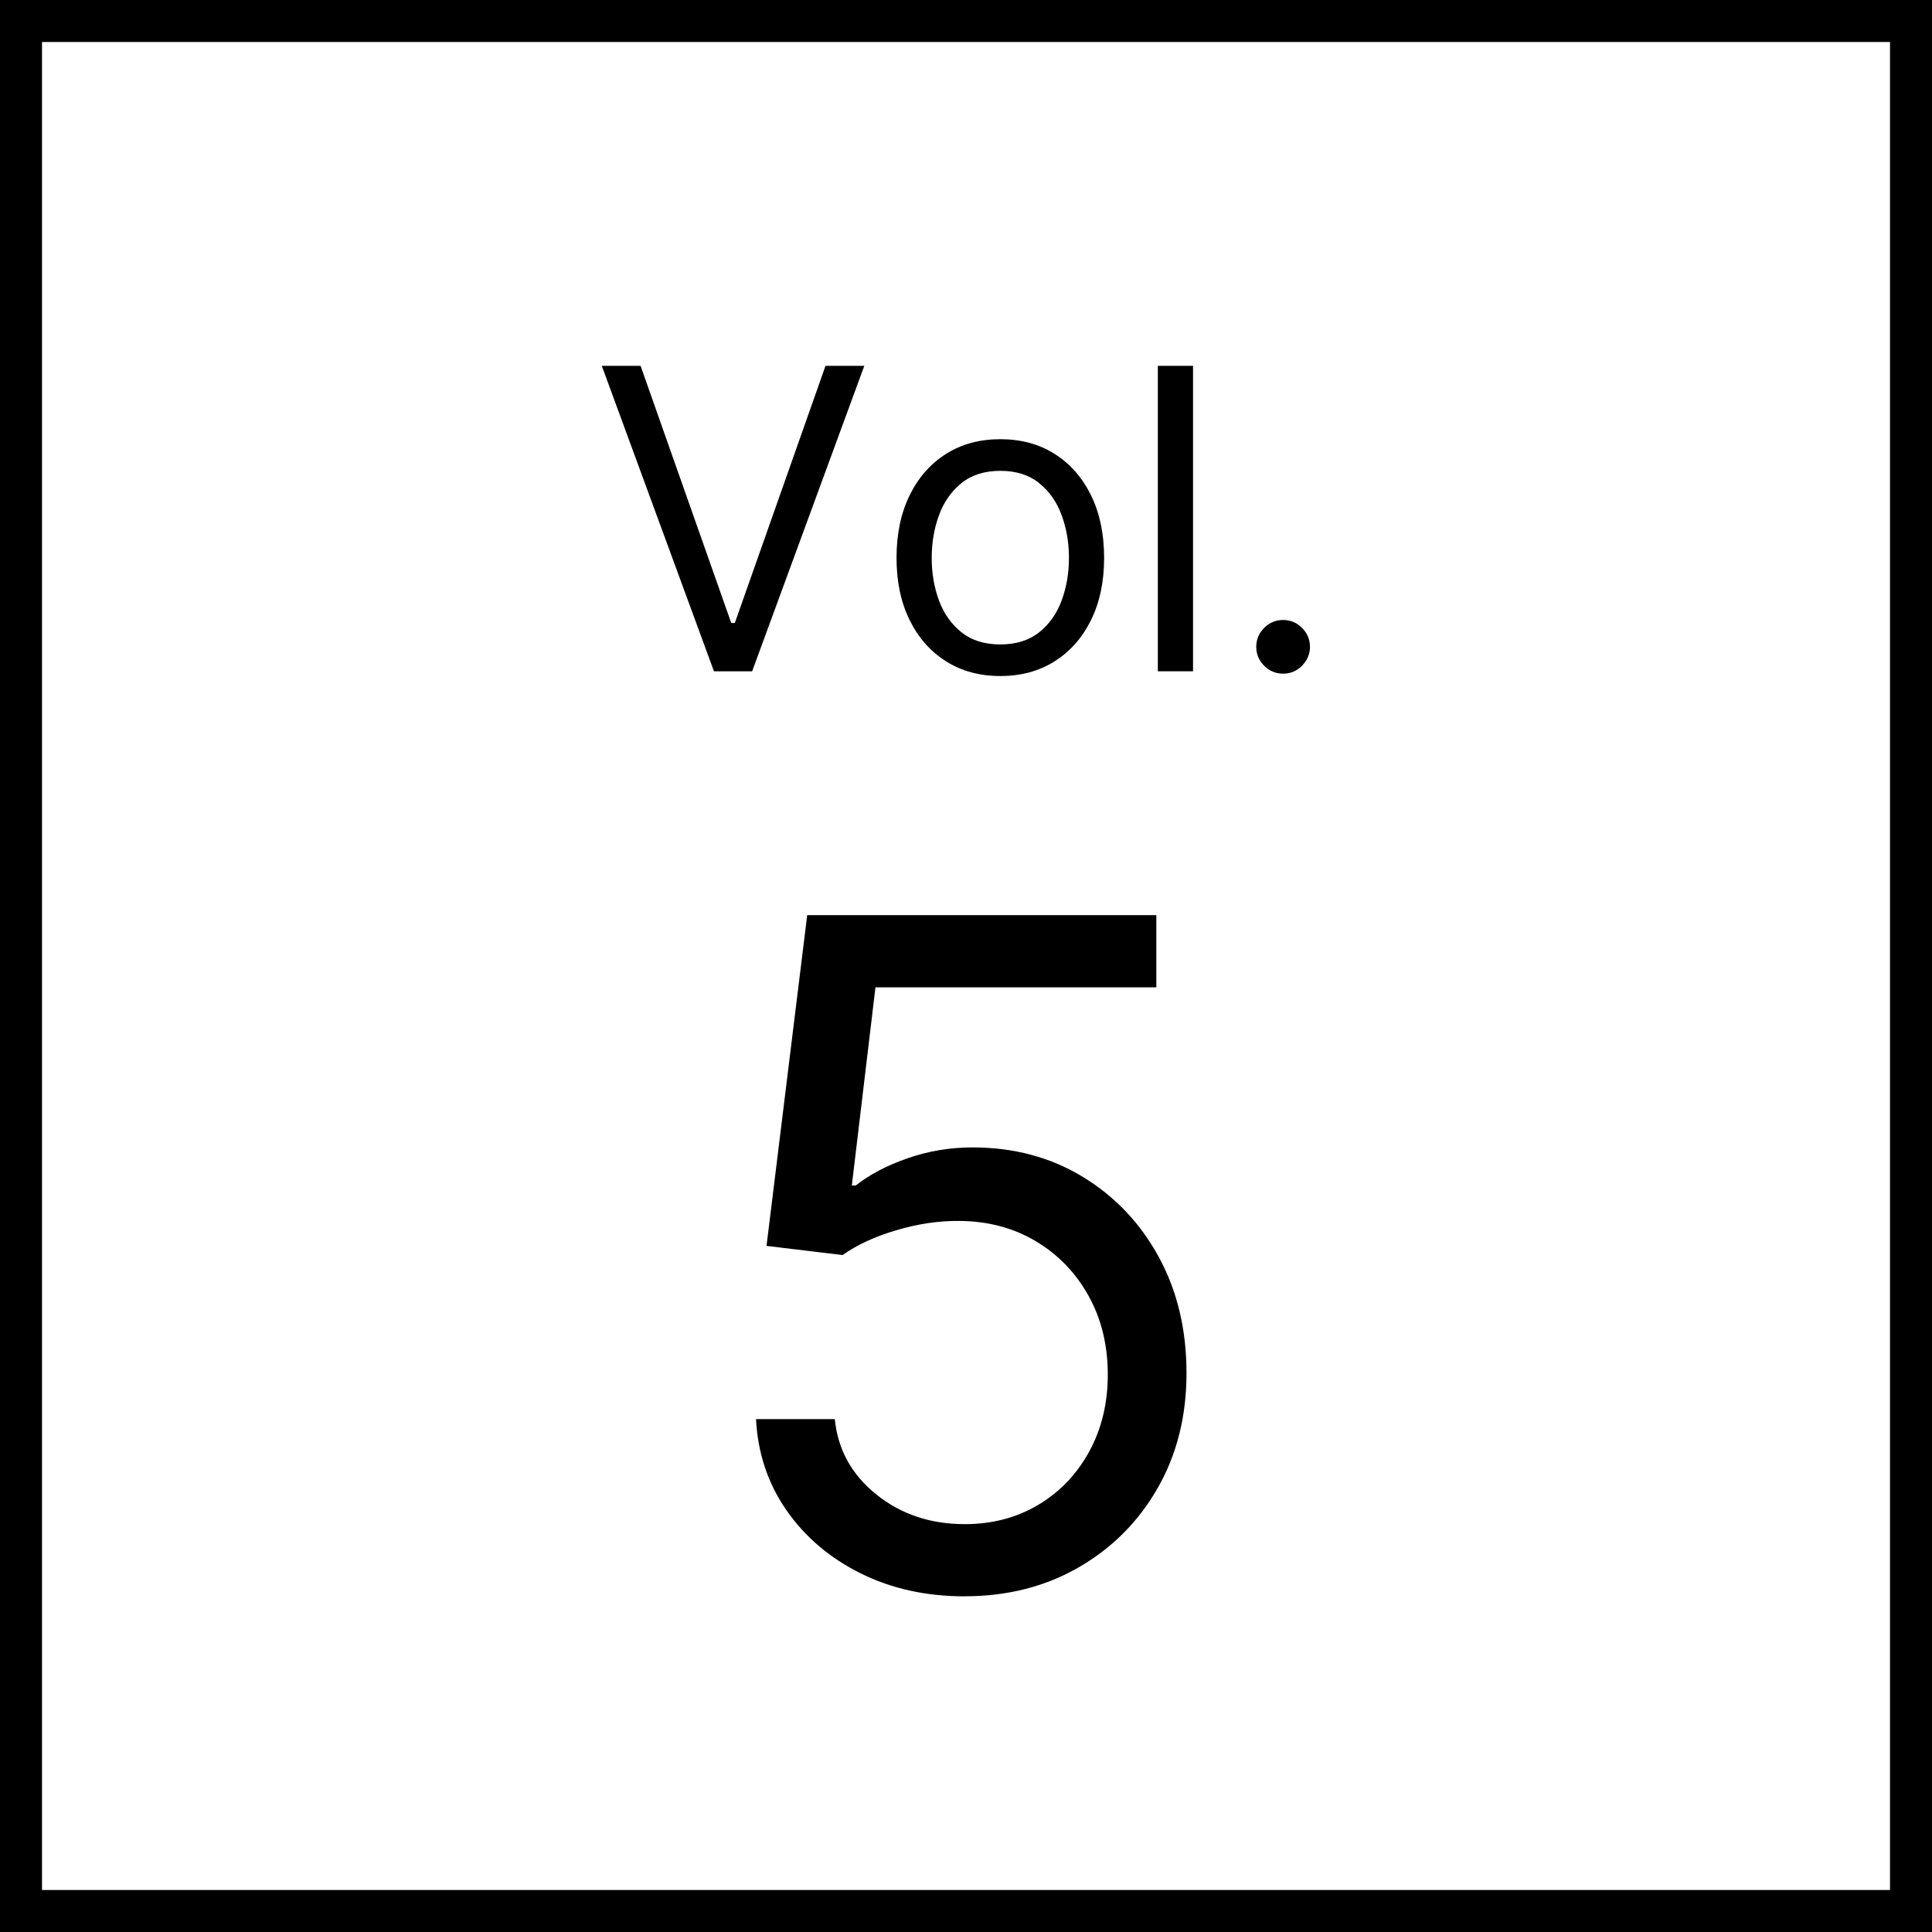
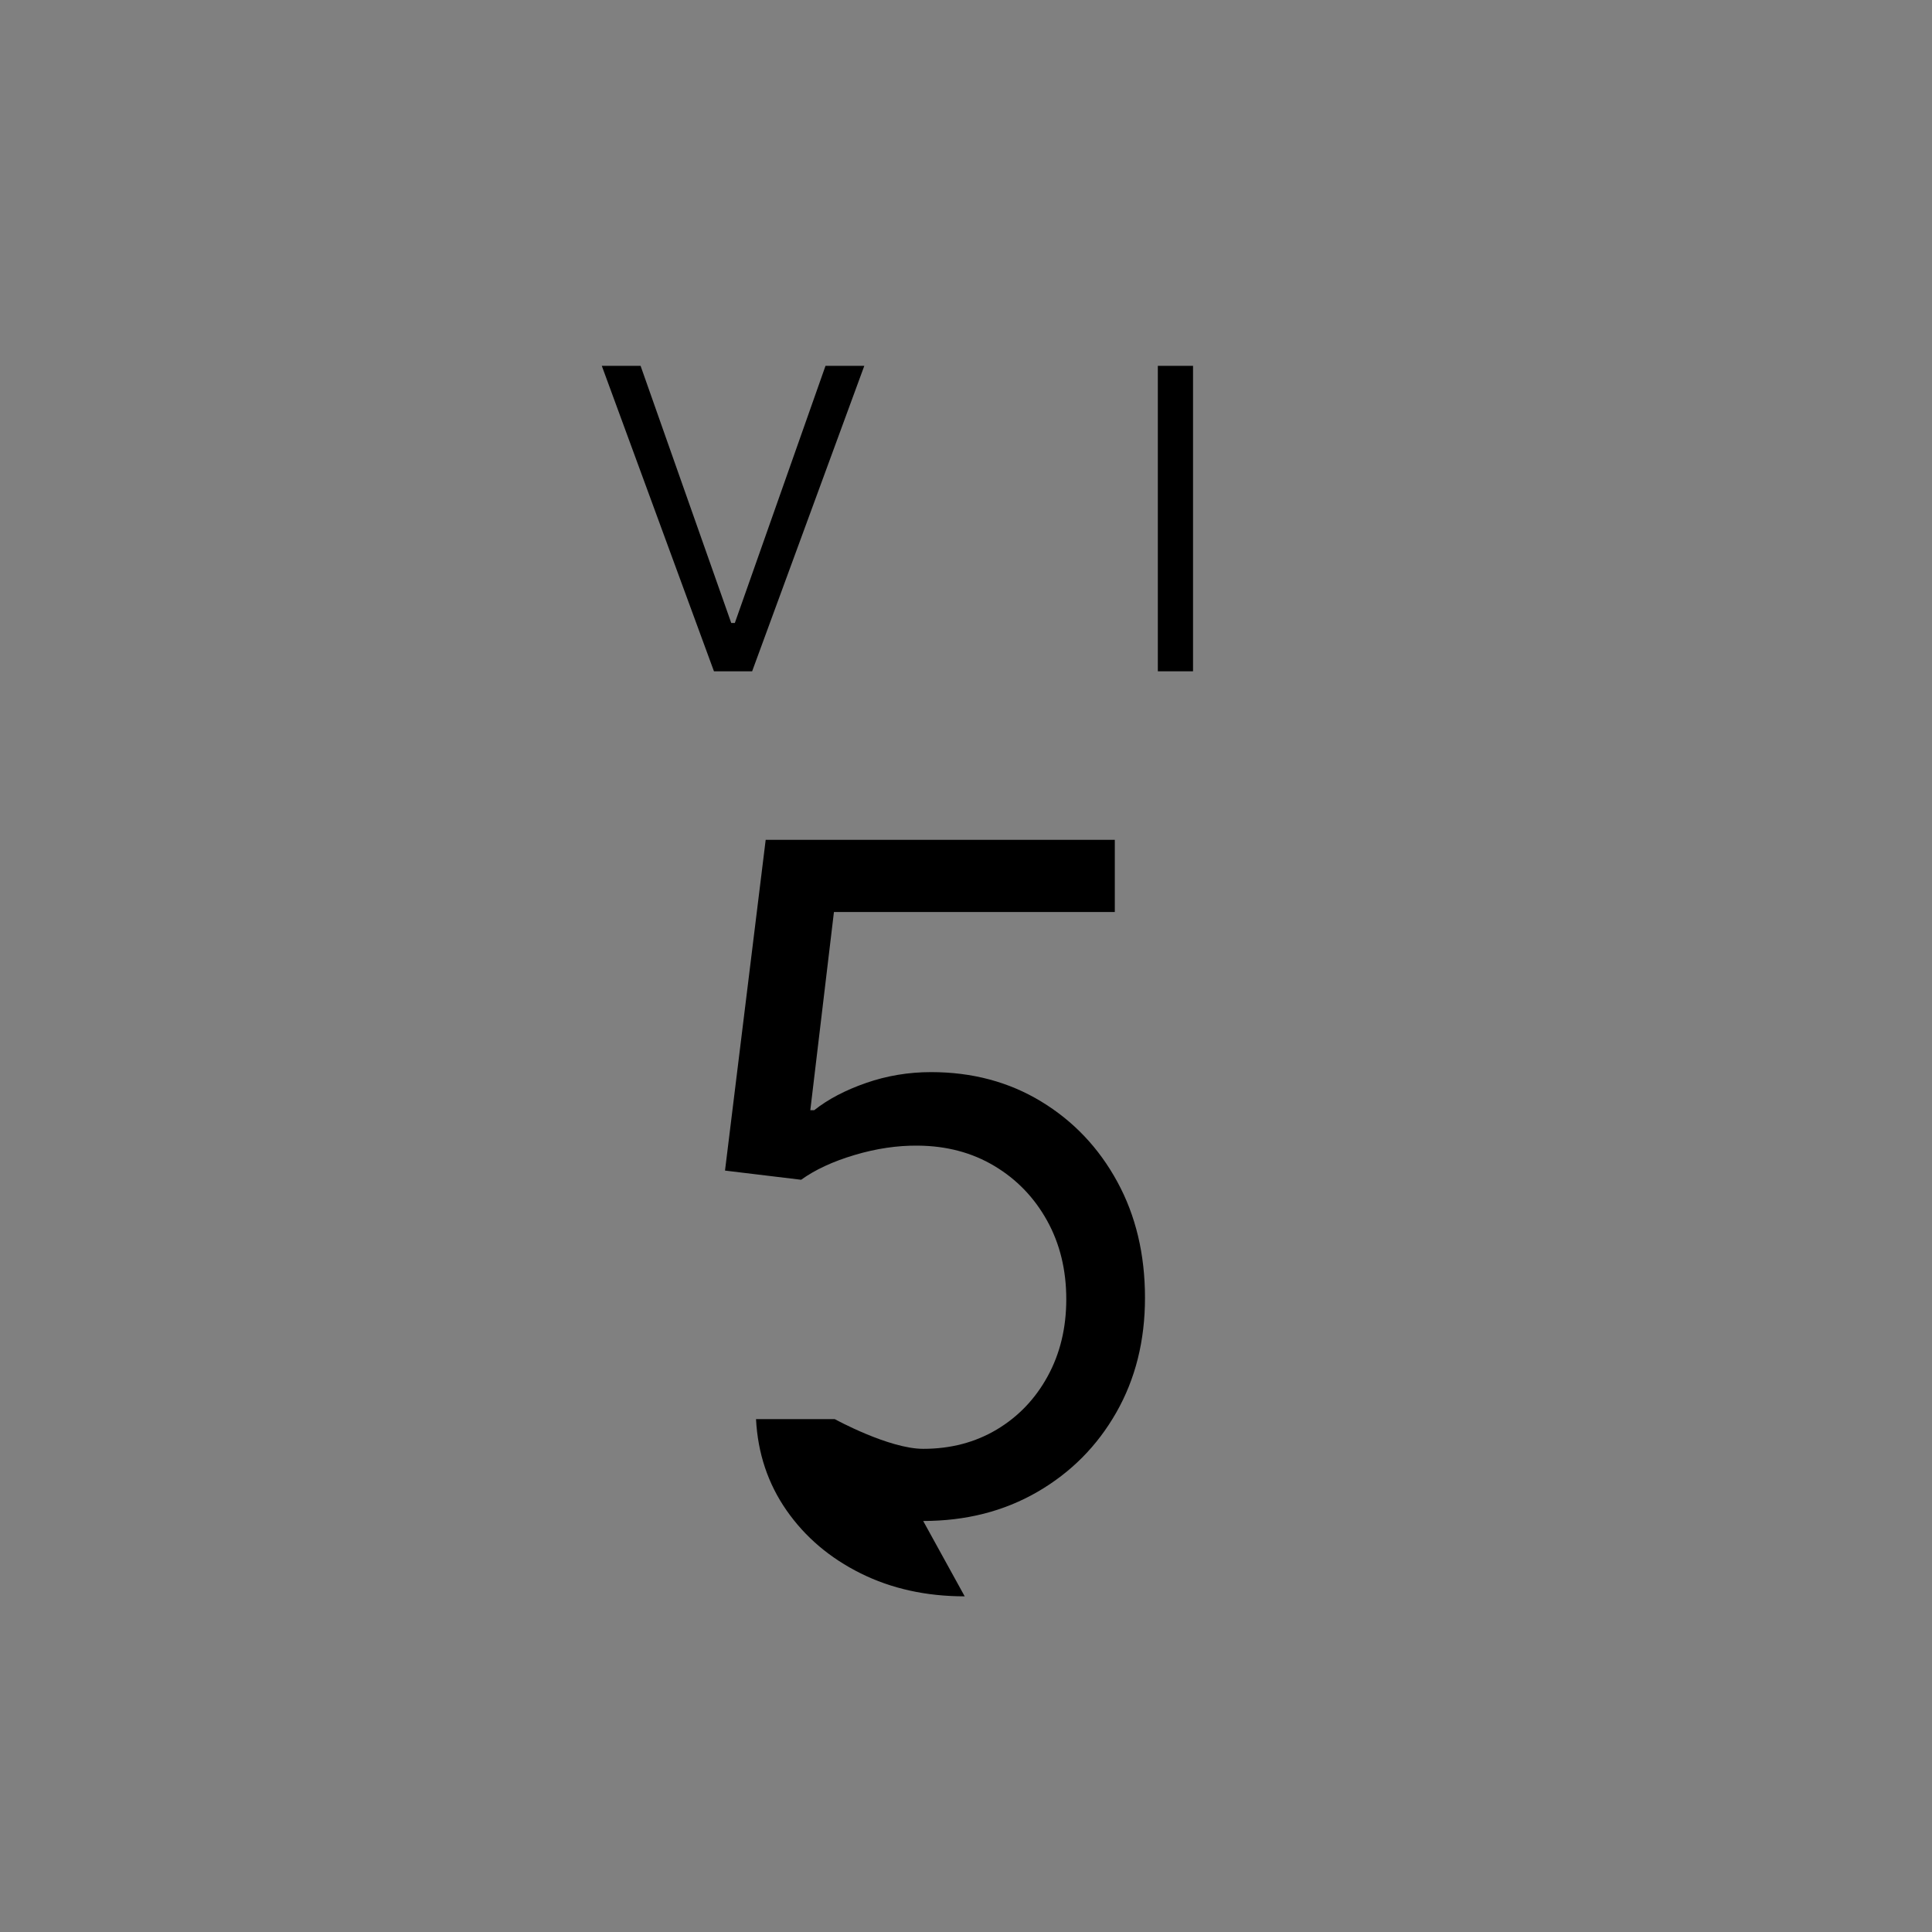
<svg xmlns="http://www.w3.org/2000/svg" id="_レイヤー_2" width="92" height="92" viewBox="0 0 92 92">
  <rect x="0" y="0" width="92" height="92" fill="#808080" stroke="none" />
  <g id="_レイヤー_1-2">
-     <rect x="1" y="1" width="90" height="90" fill="#fff" />
-     <path d="M92,92H0V0h92v92ZM2,90h88V2H2v88Z" />
    <path d="M30.504,17.421l4.317,12.244h.171l4.318-12.244h1.847l-5.341,14.545h-1.818l-5.341-14.545h1.847Z" />
-     <path d="M47.634,32.192c-.984,0-1.848-.234-2.589-.703-.74-.469-1.318-1.124-1.732-1.967s-.621-1.828-.621-2.955c0-1.136.207-2.127.621-2.975s.992-1.506,1.732-1.975c.741-.469,1.604-.703,2.589-.703s1.849.234,2.589.703c.741.469,1.318,1.127,1.733,1.975.414.848.621,1.839.621,2.975,0,1.127-.207,2.112-.621,2.955-.415.843-.992,1.498-1.733,1.967-.74.469-1.604.703-2.589.703ZM47.634,30.687c.748,0,1.364-.192,1.847-.575.483-.384.841-.889,1.072-1.514.232-.625.349-1.301.349-2.031s-.116-1.408-.349-2.037c-.231-.631-.589-1.139-1.072-1.527-.482-.389-1.099-.582-1.847-.582s-1.363.193-1.847.582c-.482.389-.84.896-1.072,1.527-.231.629-.348,1.309-.348,2.037s.116,1.406.348,2.031c.232.625.59,1.13,1.072,1.514.483.383,1.099.575,1.847.575Z" />
    <path d="M56.811,17.421v14.545h-1.676v-14.545h1.676Z" />
-     <path d="M61.1,32.079c-.35,0-.65-.125-.901-.376s-.377-.552-.377-.901c0-.352.126-.652.377-.902.251-.252.552-.377.901-.377s.651.125.902.377c.251.25.377.551.377.902,0,.231-.059.444-.175.639-.116.193-.27.35-.462.465-.191.116-.405.174-.643.174Z" />
-     <path d="M45.938,76.016c-1.833,0-3.484-.364-4.953-1.094s-2.646-1.729-3.531-3c-.885-1.271-1.369-2.719-1.453-4.344h3.75c.146,1.448.805,2.644,1.977,3.586s2.576,1.414,4.211,1.414c1.312,0,2.482-.308,3.508-.922,1.026-.614,1.834-1.461,2.422-2.539.589-1.078.883-2.3.883-3.664,0-1.396-.305-2.644-.914-3.742s-1.445-1.966-2.508-2.602-2.275-.958-3.641-.969c-.979-.011-1.984.138-3.016.445s-1.88.7-2.547,1.18l-3.625-.437,1.937-15.75h16.625v3.437h-13.375l-1.125,9.437h.187c.656-.521,1.479-.953,2.469-1.297.99-.344,2.021-.516,3.094-.516,1.959,0,3.706.466,5.242,1.398,1.537.933,2.745,2.206,3.625,3.82.881,1.614,1.32,3.458,1.32,5.531,0,2.042-.455,3.862-1.367,5.461-.911,1.599-2.164,2.859-3.758,3.781s-3.406,1.383-5.437,1.383Z" />
+     <path d="M45.938,76.016c-1.833,0-3.484-.364-4.953-1.094s-2.646-1.729-3.531-3c-.885-1.271-1.369-2.719-1.453-4.344h3.75s2.576,1.414,4.211,1.414c1.312,0,2.482-.308,3.508-.922,1.026-.614,1.834-1.461,2.422-2.539.589-1.078.883-2.3.883-3.664,0-1.396-.305-2.644-.914-3.742s-1.445-1.966-2.508-2.602-2.275-.958-3.641-.969c-.979-.011-1.984.138-3.016.445s-1.88.7-2.547,1.18l-3.625-.437,1.937-15.75h16.625v3.437h-13.375l-1.125,9.437h.187c.656-.521,1.479-.953,2.469-1.297.99-.344,2.021-.516,3.094-.516,1.959,0,3.706.466,5.242,1.398,1.537.933,2.745,2.206,3.625,3.82.881,1.614,1.32,3.458,1.32,5.531,0,2.042-.455,3.862-1.367,5.461-.911,1.599-2.164,2.859-3.758,3.781s-3.406,1.383-5.437,1.383Z" />
  </g>
</svg>